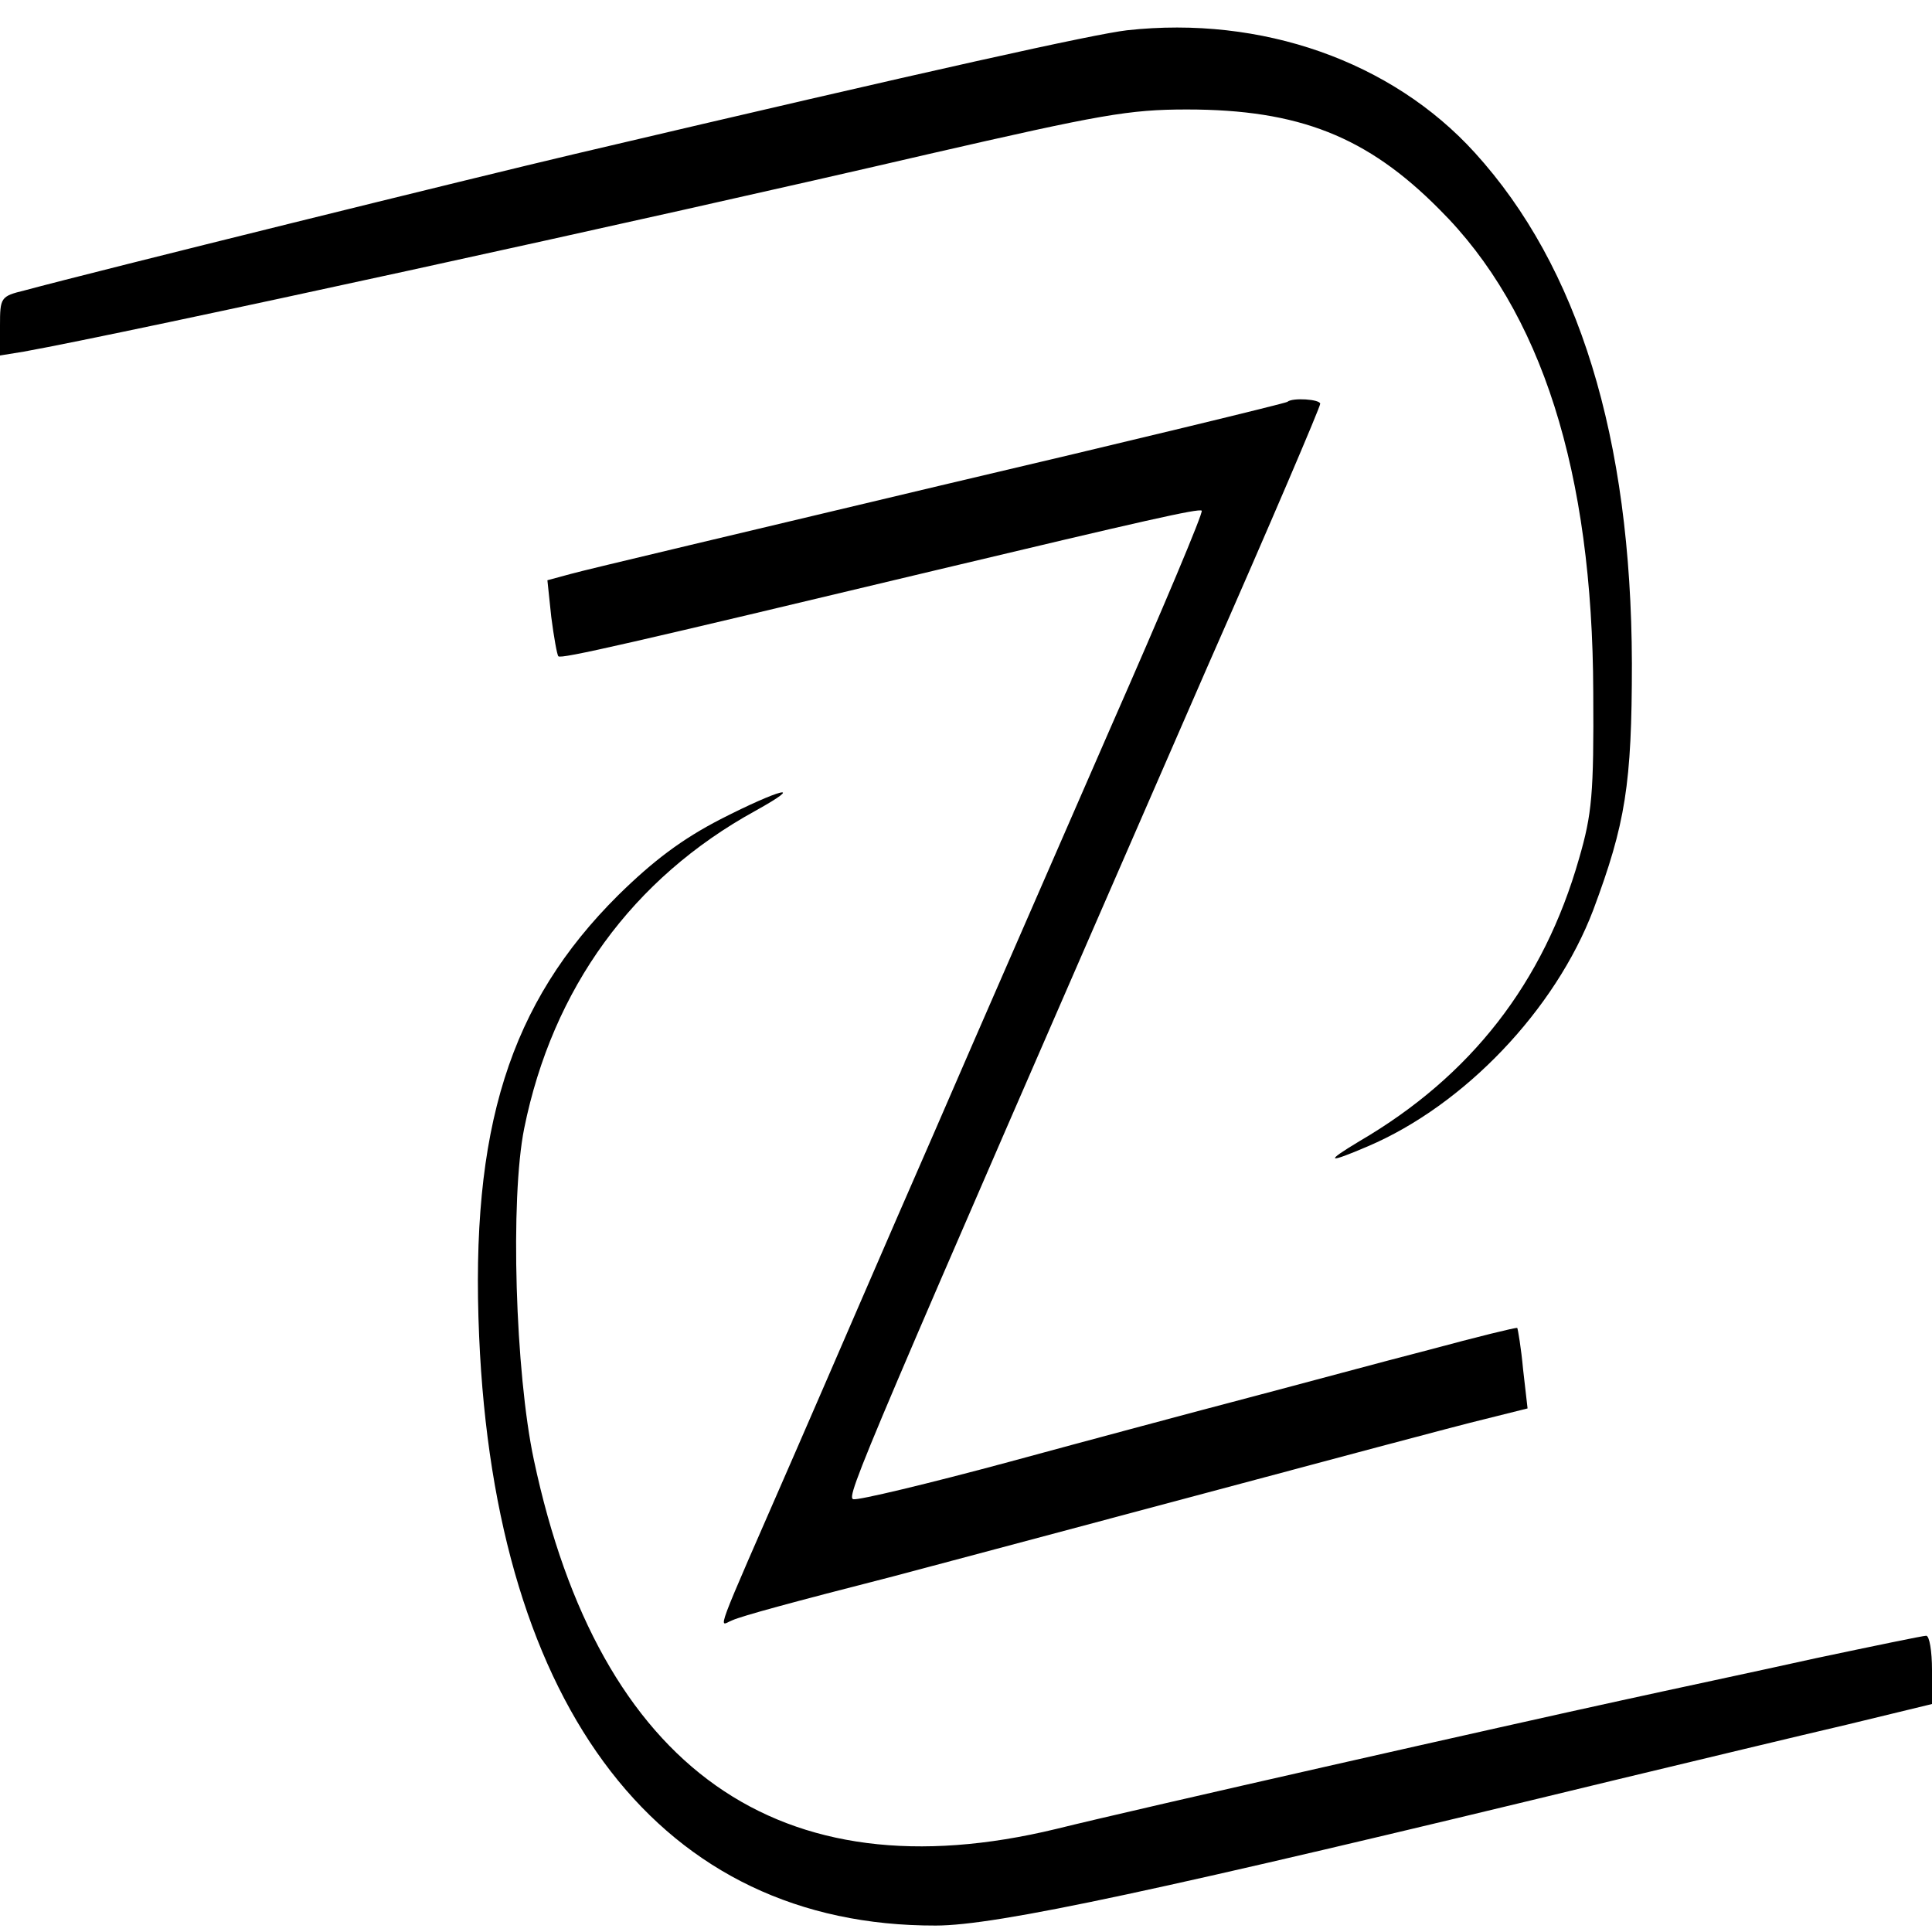
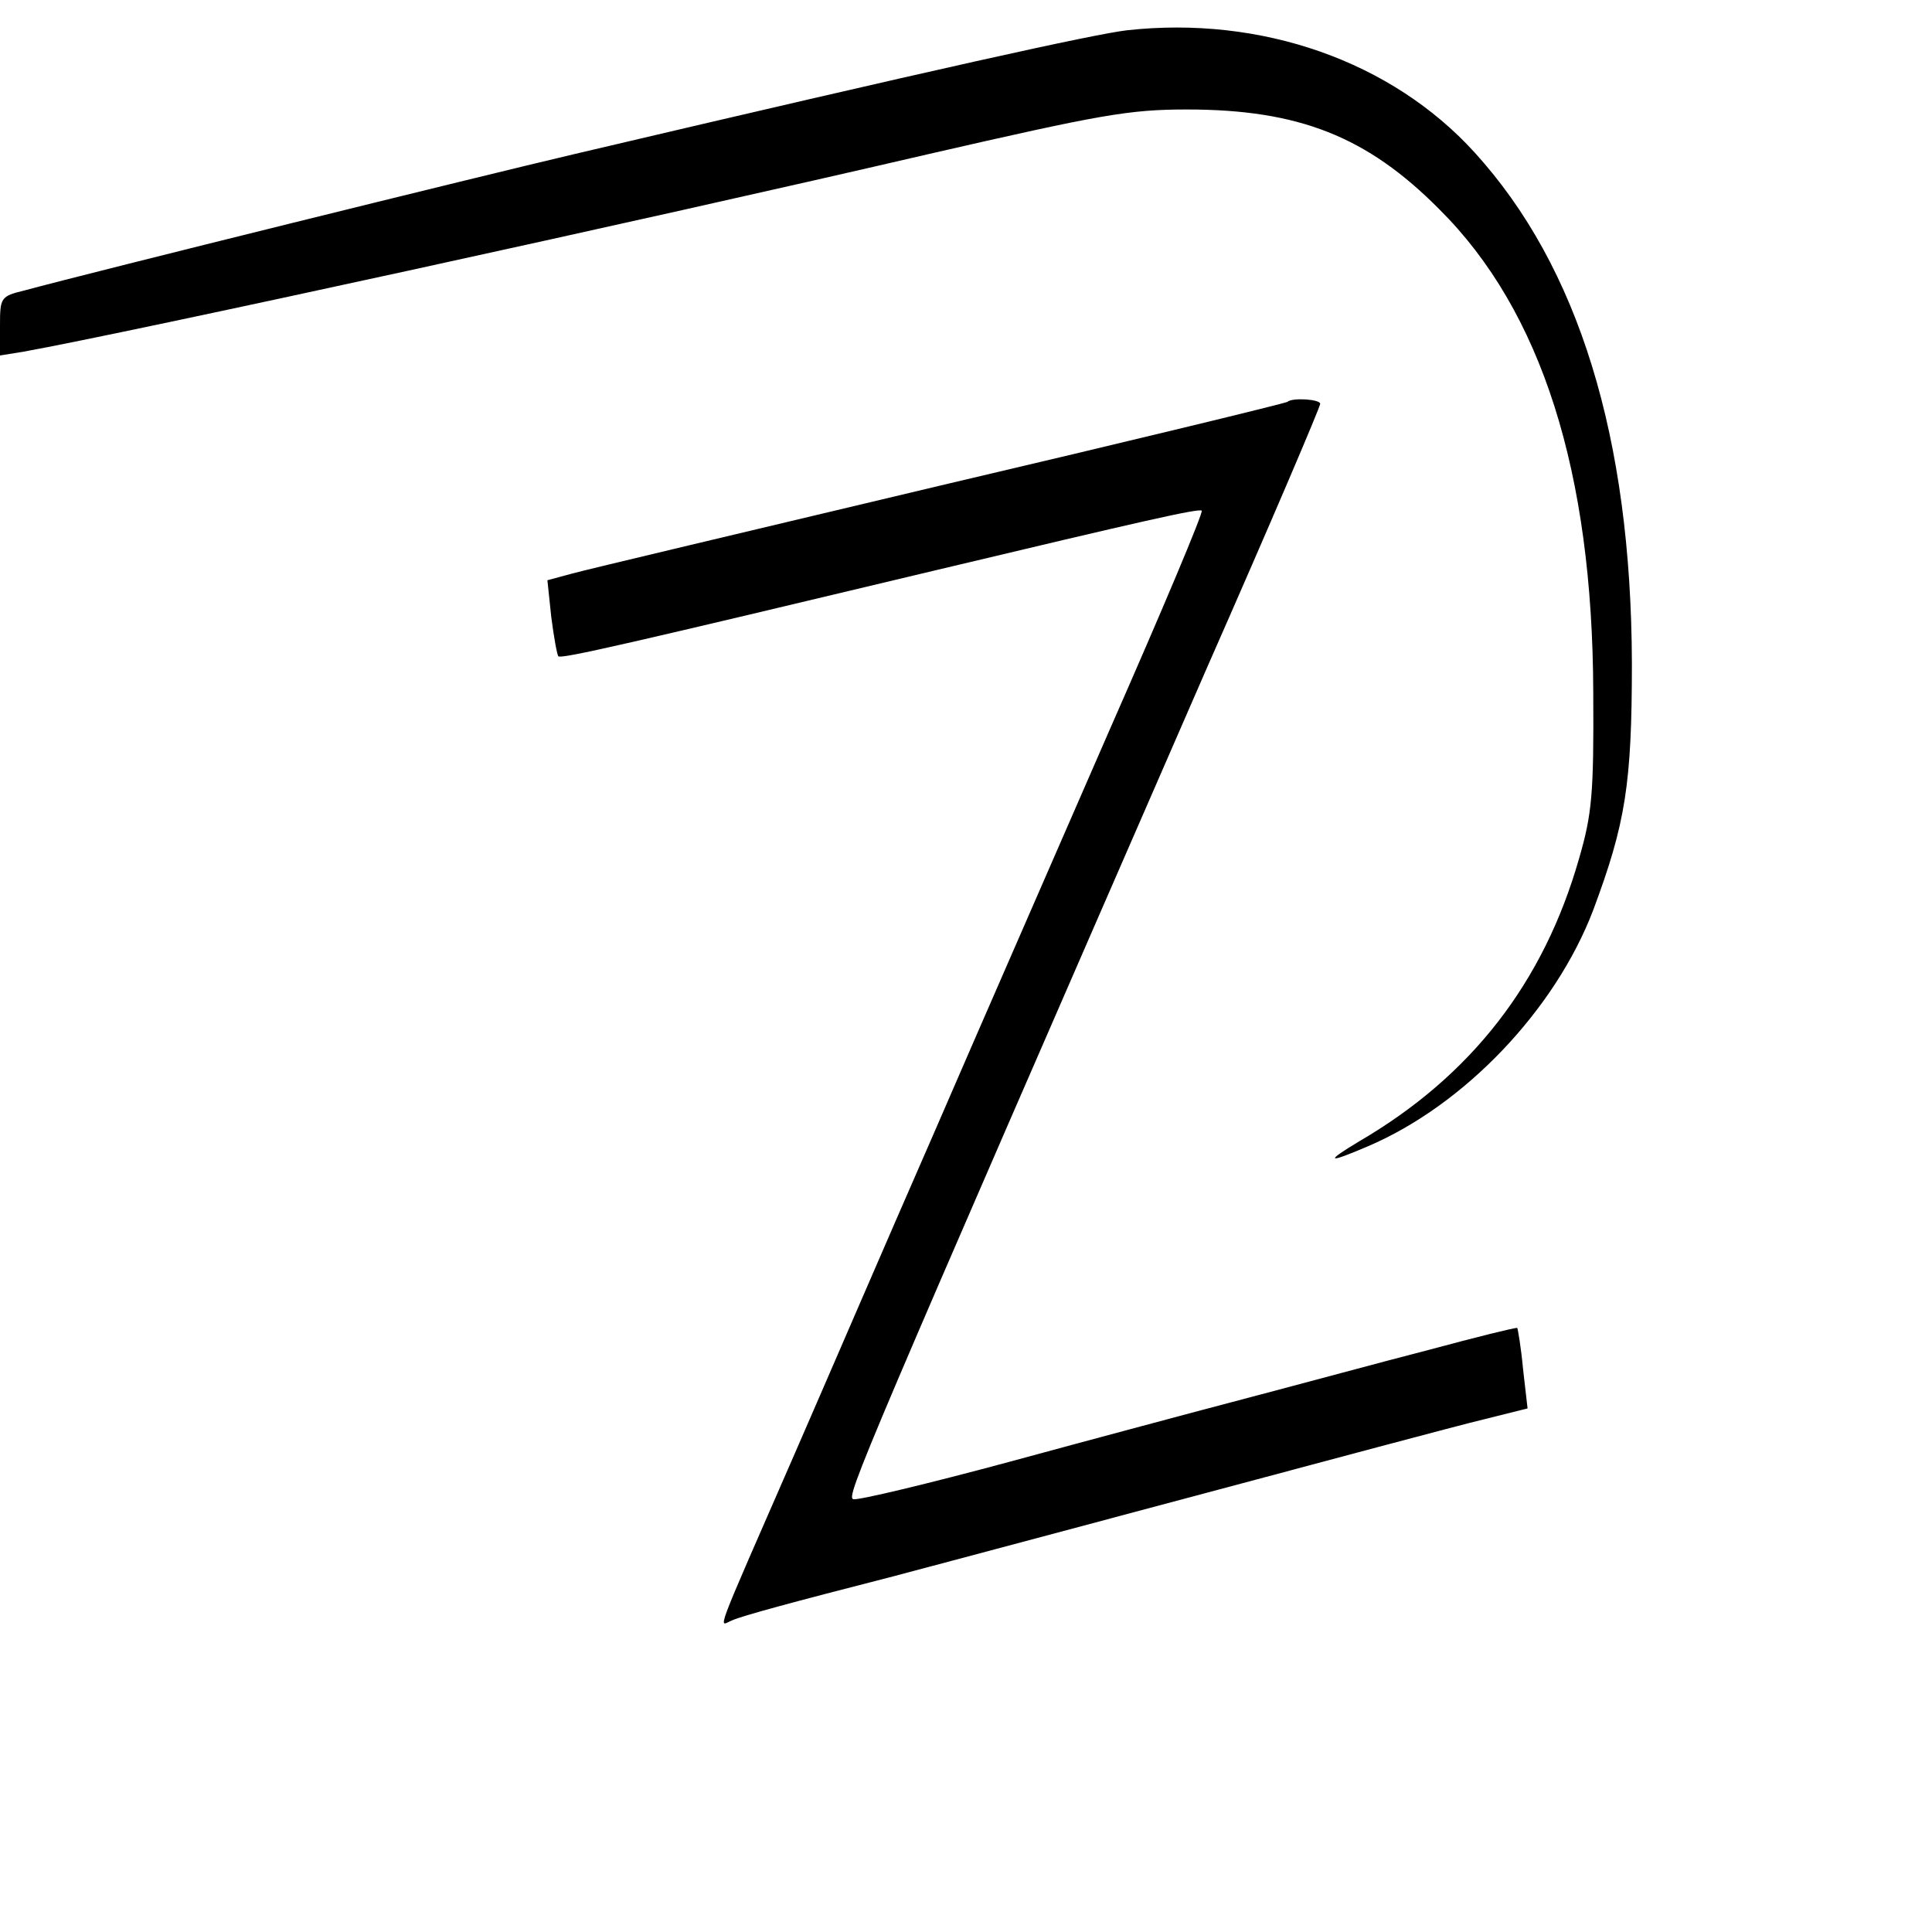
<svg xmlns="http://www.w3.org/2000/svg" version="1.0" width="300pt" height="300pt" viewBox="0 0 300 300" preserveAspectRatio="xMidYMid meet">
  <g transform="translate(0,300) scale(0.1,-0.1)" fill="#000000" stroke="none">
    <path d="M1750 2953 c-51 -6 -292 -59 -857 -192 -149 -35 -744 -182 -855 -212 -37 -9 -38 -11 -38 -55 l0 -46 37 6 c161 29 963 204 1406 307 266 61 310 69 400 69 174 0 280 -42 392 -155 159 -158 238 -408 239 -750 1 -158 -2 -189 -22 -258 -55 -193 -168 -338 -341 -439 -55 -33 -50 -35 13 -8 150 64 291 212 350 367 50 134 60 195 60 383 -1 351 -83 616 -244 793 -129 142 -331 213 -540 190z" />
    <path d="M1999 2376 c-2 -2 -245 -61 -539 -130 -294 -70 -552 -131 -573 -137 l-37 -10 6 -57 c4 -31 9 -59 11 -61 3 -5 115 21 588 134 319 76 407 96 411 92 3 -2 -61 -154 -142 -338 -80 -184 -204 -467 -274 -629 -71 -162 -167 -385 -215 -495 -131 -300 -119 -269 -98 -261 16 7 89 27 253 69 30 8 233 62 450 120 217 58 426 114 464 123 l68 17 -7 61 c-3 33 -8 62 -9 64 -2 1 -63 -14 -137 -34 -74 -19 -199 -53 -279 -74 -80 -21 -248 -66 -373 -100 -126 -34 -235 -60 -242 -58 -12 3 13 61 550 1293 97 220 175 403 175 408 0 7 -43 10 -51 3z" />
-     <path d="M1119 1728 c-60 -31 -104 -64 -159 -118 -169 -168 -230 -363 -216 -685 25 -581 284 -916 709 -915 94 0 346 54 1055 226 125 30 287 69 360 86 l132 32 0 53 c0 29 -4 53 -9 53 -5 0 -82 -16 -172 -35 -90 -20 -227 -49 -304 -66 -161 -35 -750 -168 -875 -199 -430 -104 -709 93 -811 573 -29 136 -37 406 -15 515 44 217 168 388 359 493 81 45 38 34 -54 -13z" />
  </g>
</svg>